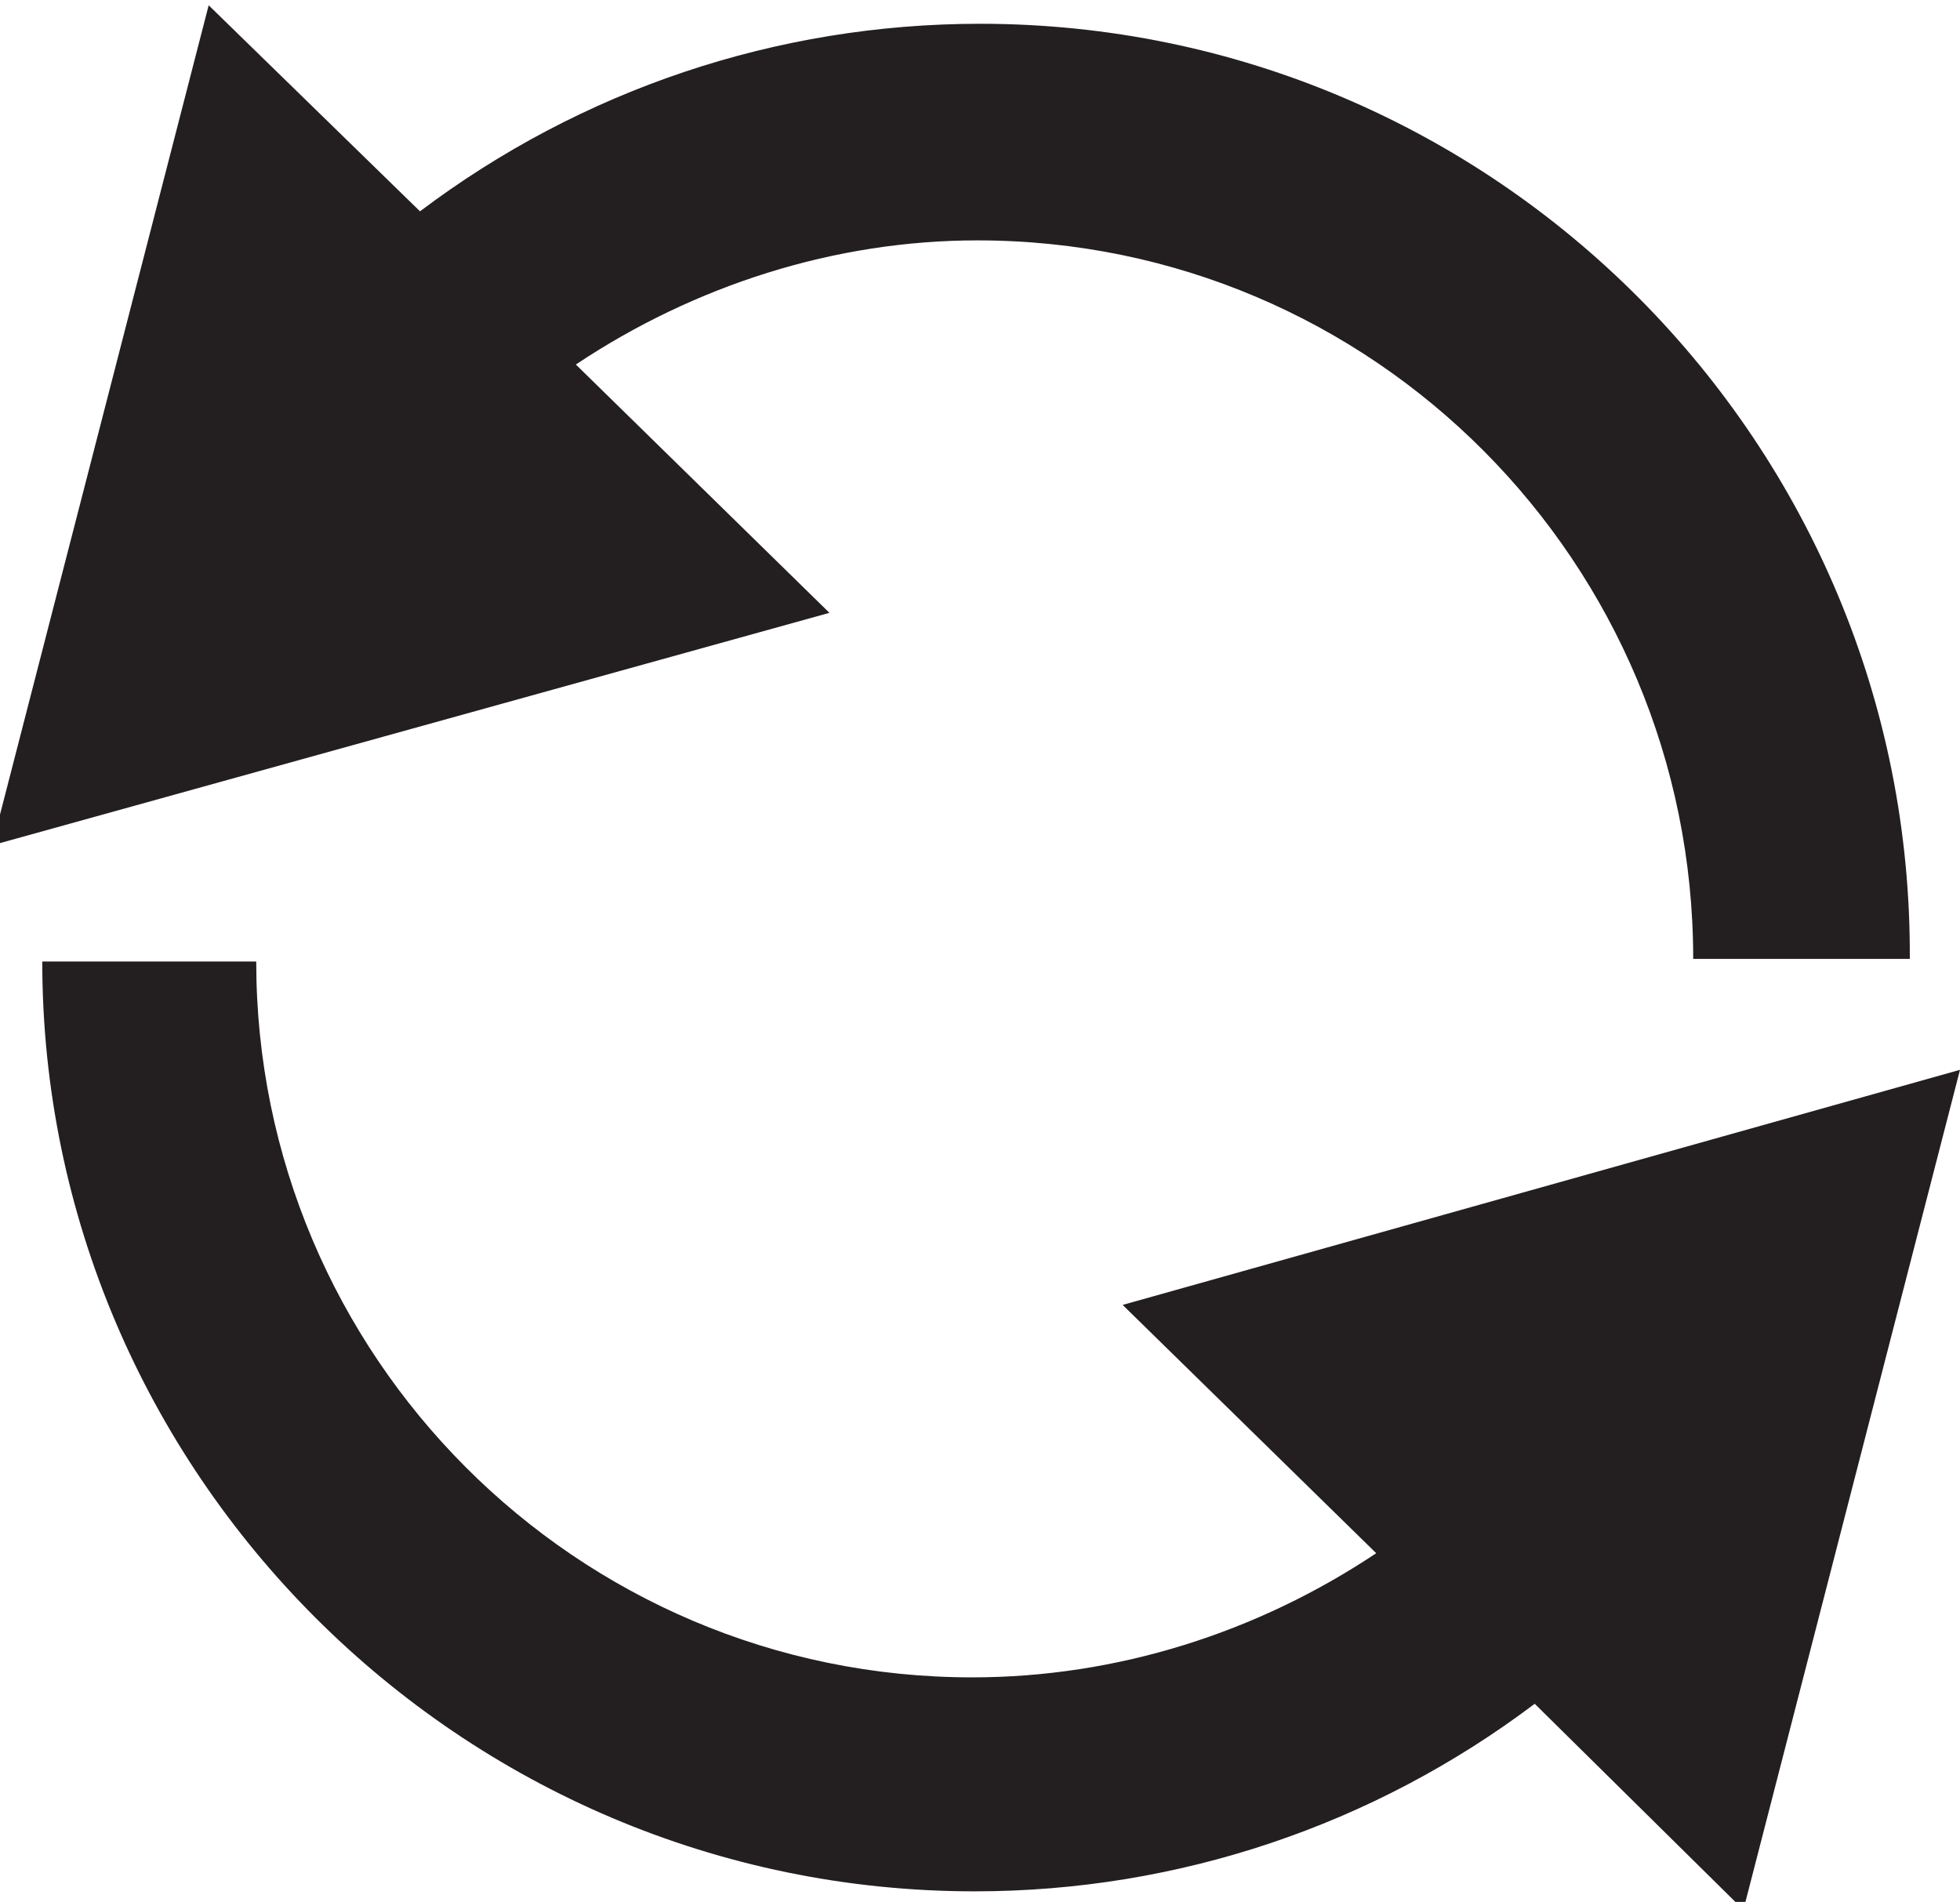
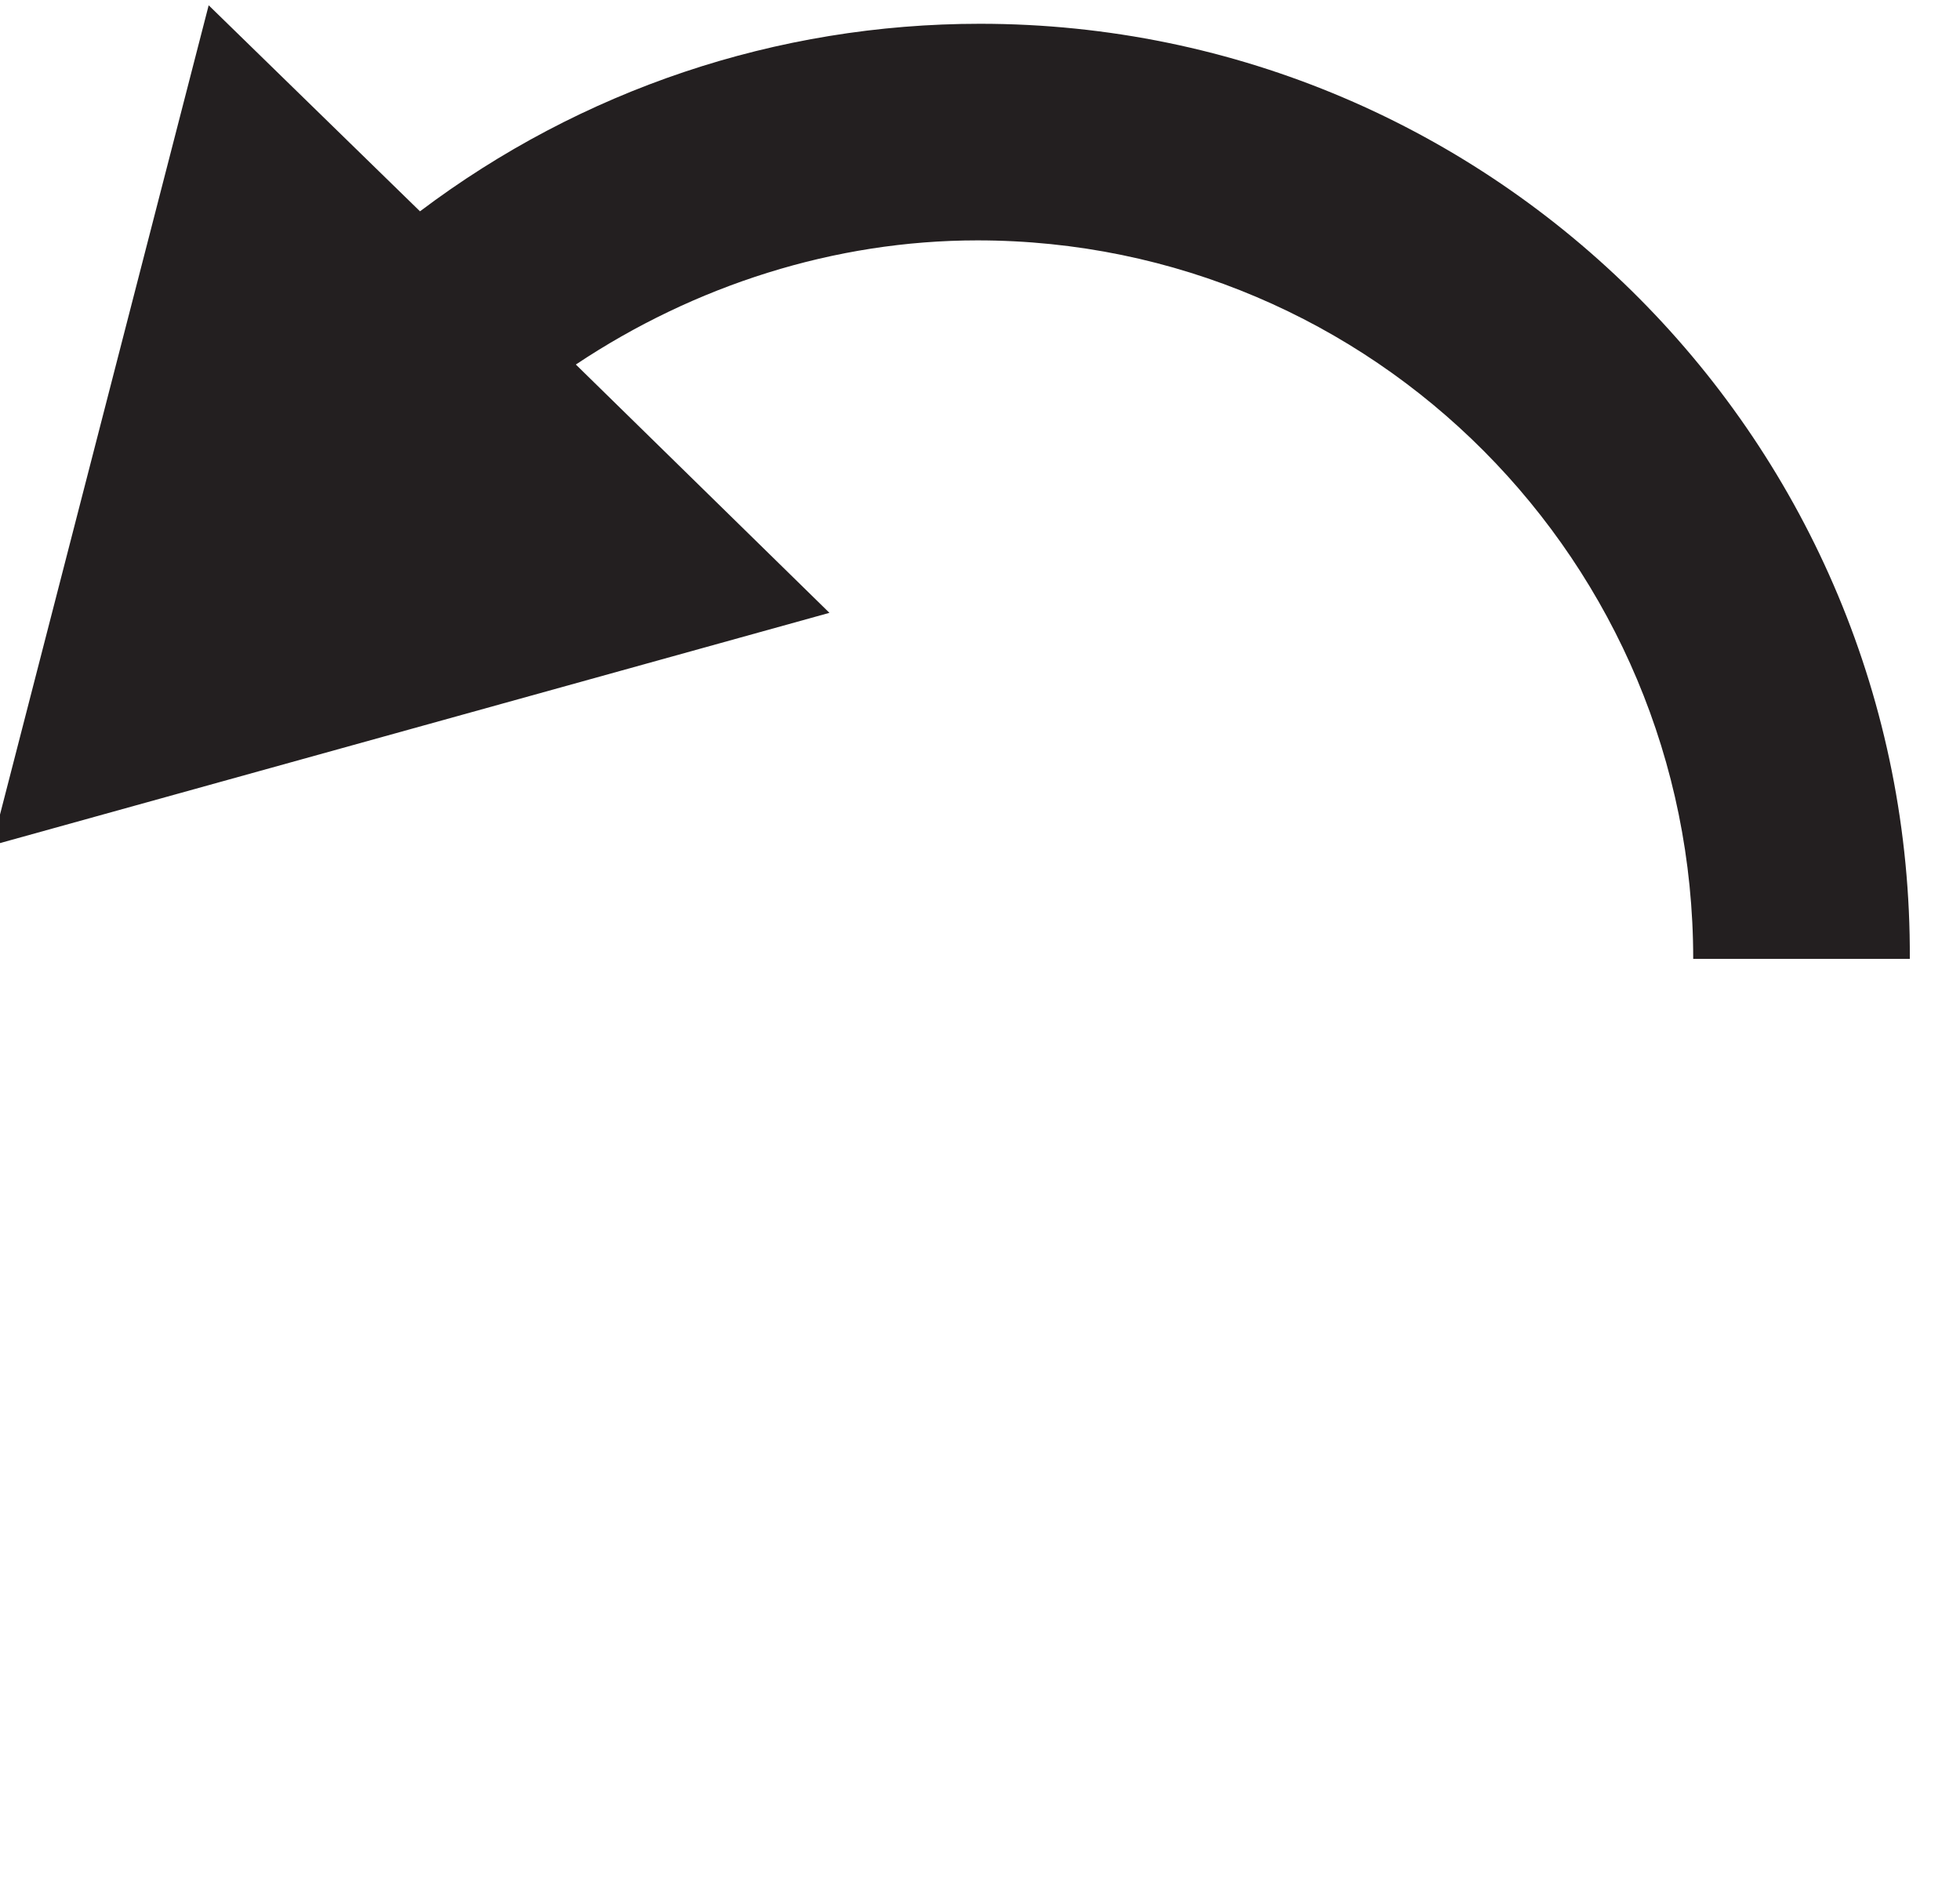
<svg xmlns="http://www.w3.org/2000/svg" version="1.1" id="Layer_1" x="0px" y="0px" width="74.2px" height="72px" viewBox="0 0 74.2 72" enable-background="new 0 0 74.2 72" xml:space="preserve">
  <g>
    <path fill="#231F20" d="M37.1,0.9c-7.7,0-15.1,2.5-21.2,7.1L7.9,0.2l-8.2,31.8l31.7-8.8l-9.6-9.4c4.5-3,9.8-4.7,15.2-4.7   c15,0,27.1,12.2,27.1,27.2h8.2C72.4,16.8,56.6,0.9,37.1,0.9z" />
-     <path fill="#231F20" d="M36.9,71.6c7.7,0,15.1-2.5,21.2-7.1l7.9,7.8l8.2-31.8l-31.7,8.9l9.6,9.4c-4.5,3-9.8,4.7-15.3,4.7   c-15,0-27.1-12.2-27.1-27.1H1.6C1.6,55.7,17.4,71.6,36.9,71.6z" />
  </g>
  <g>
</g>
  <g>
</g>
  <g>
</g>
  <g>
</g>
  <g>
</g>
  <g>
</g>
</svg>